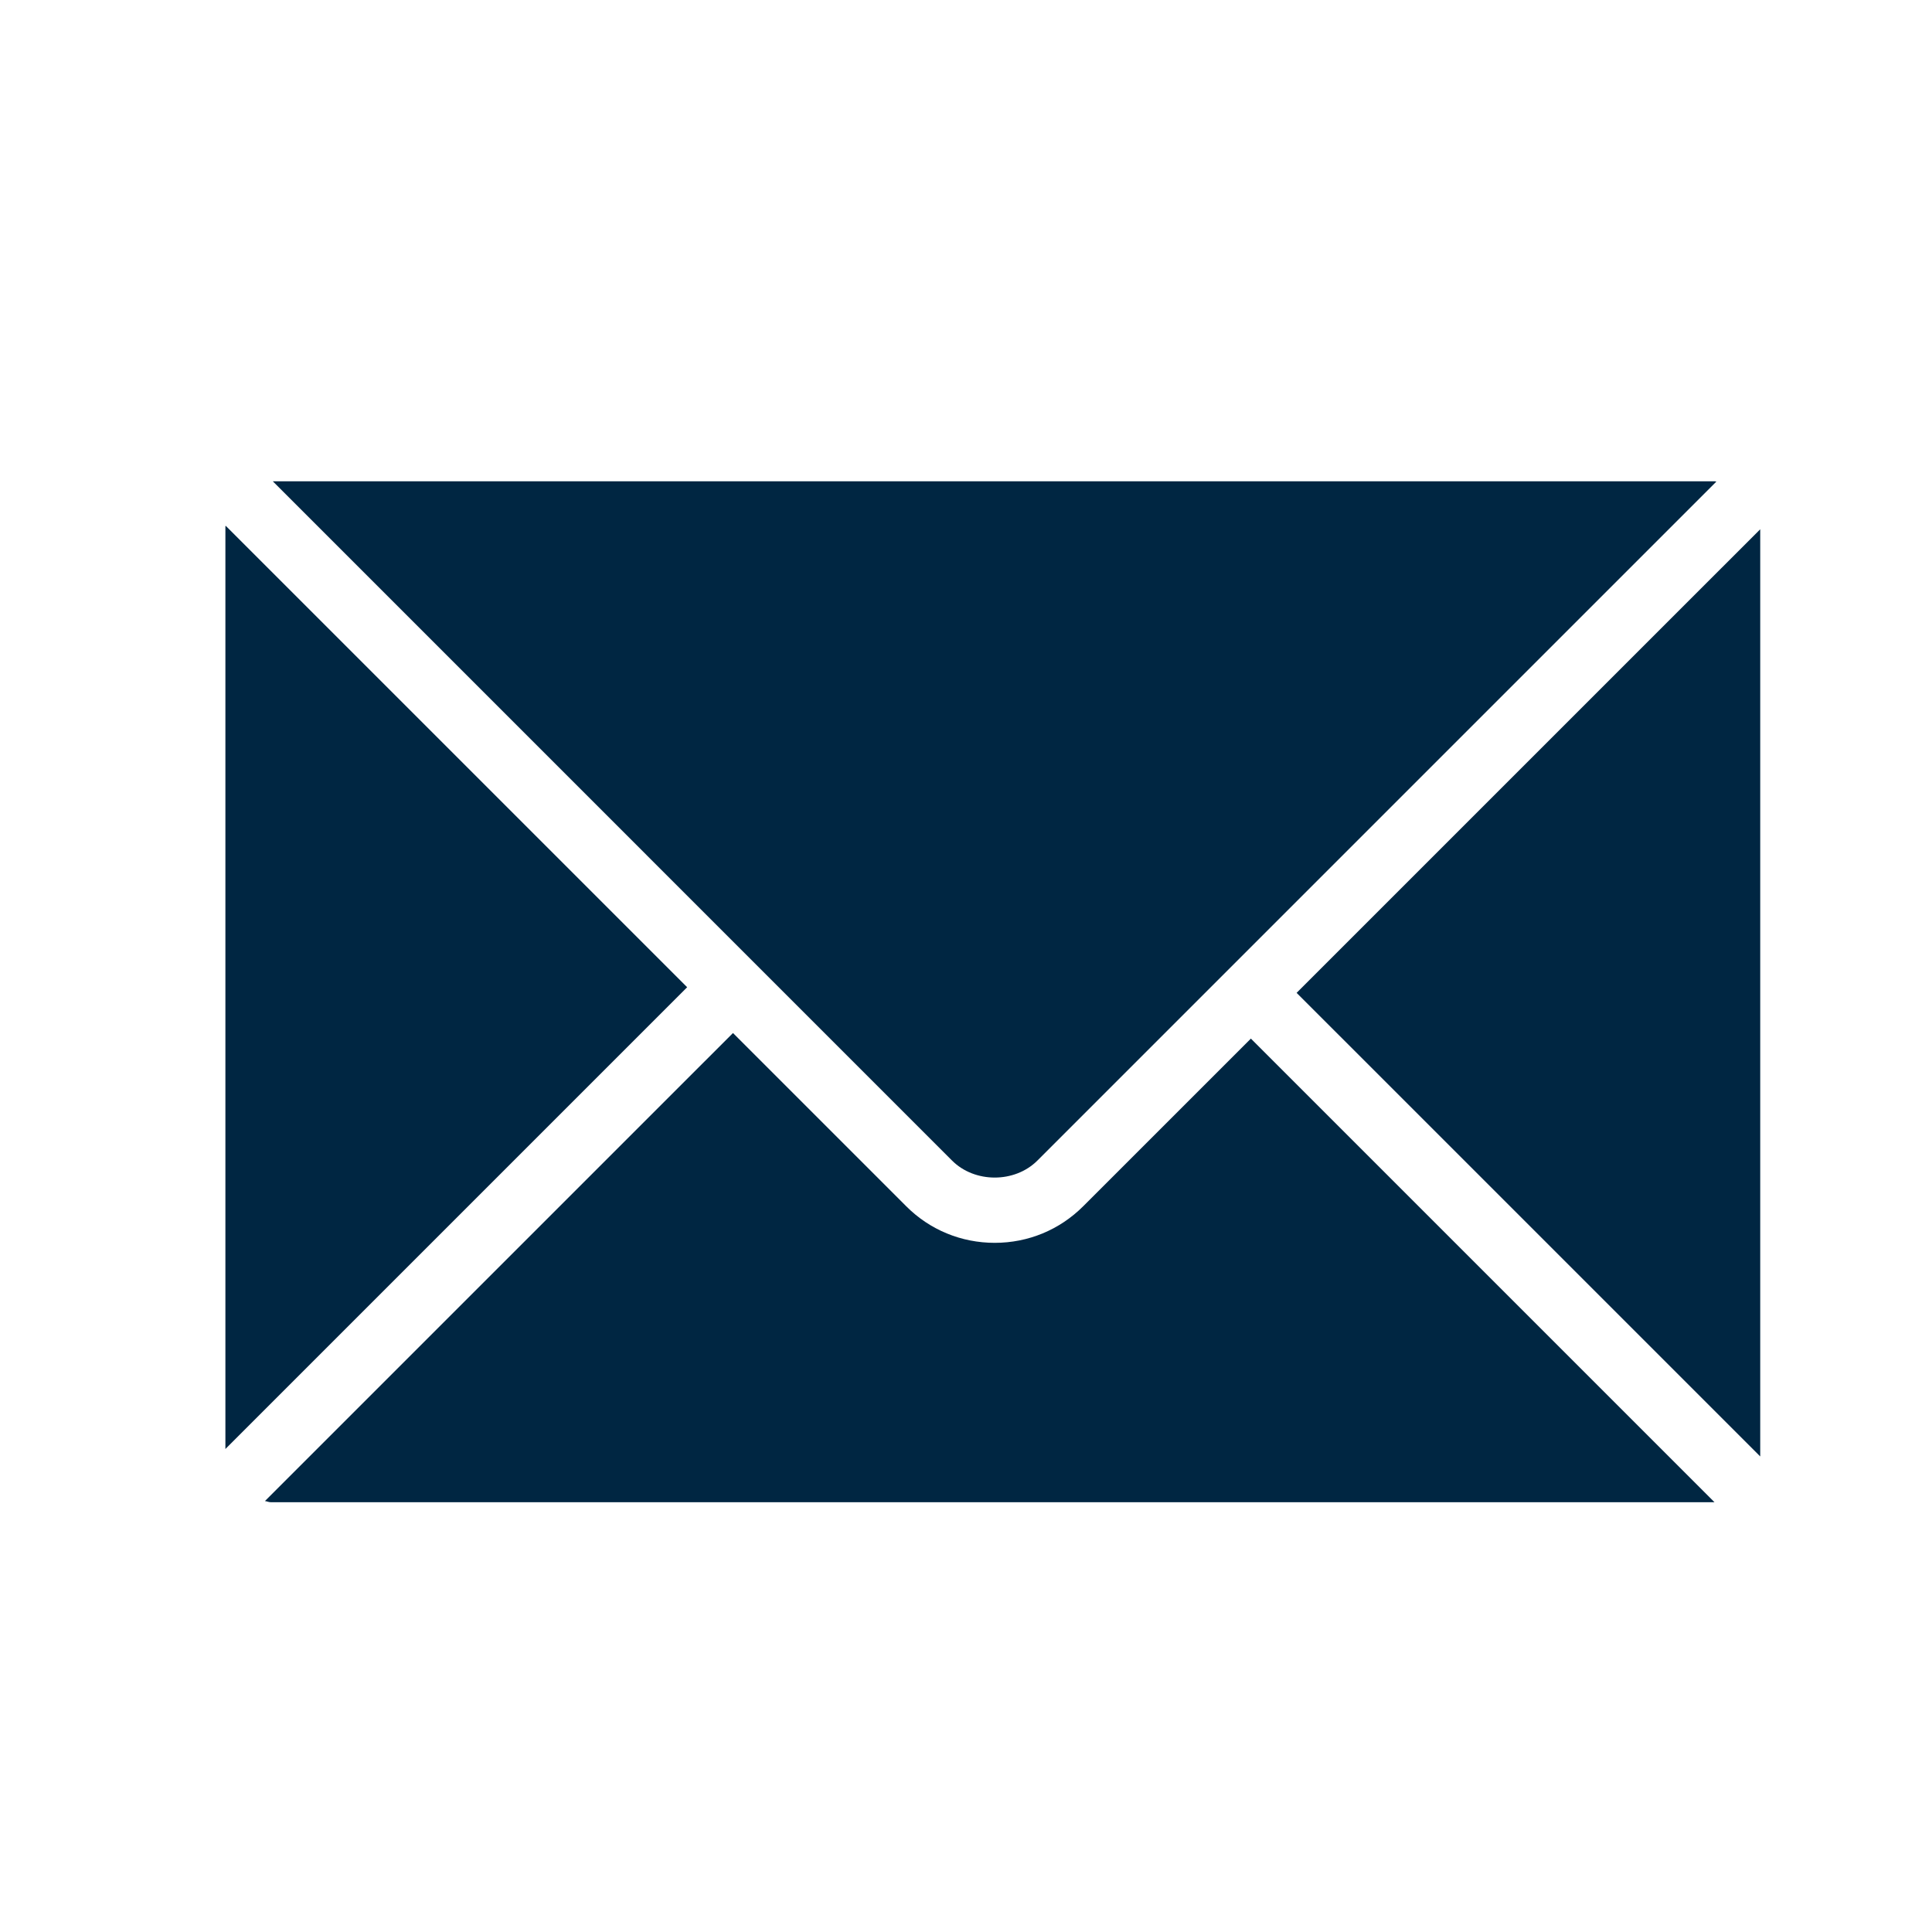
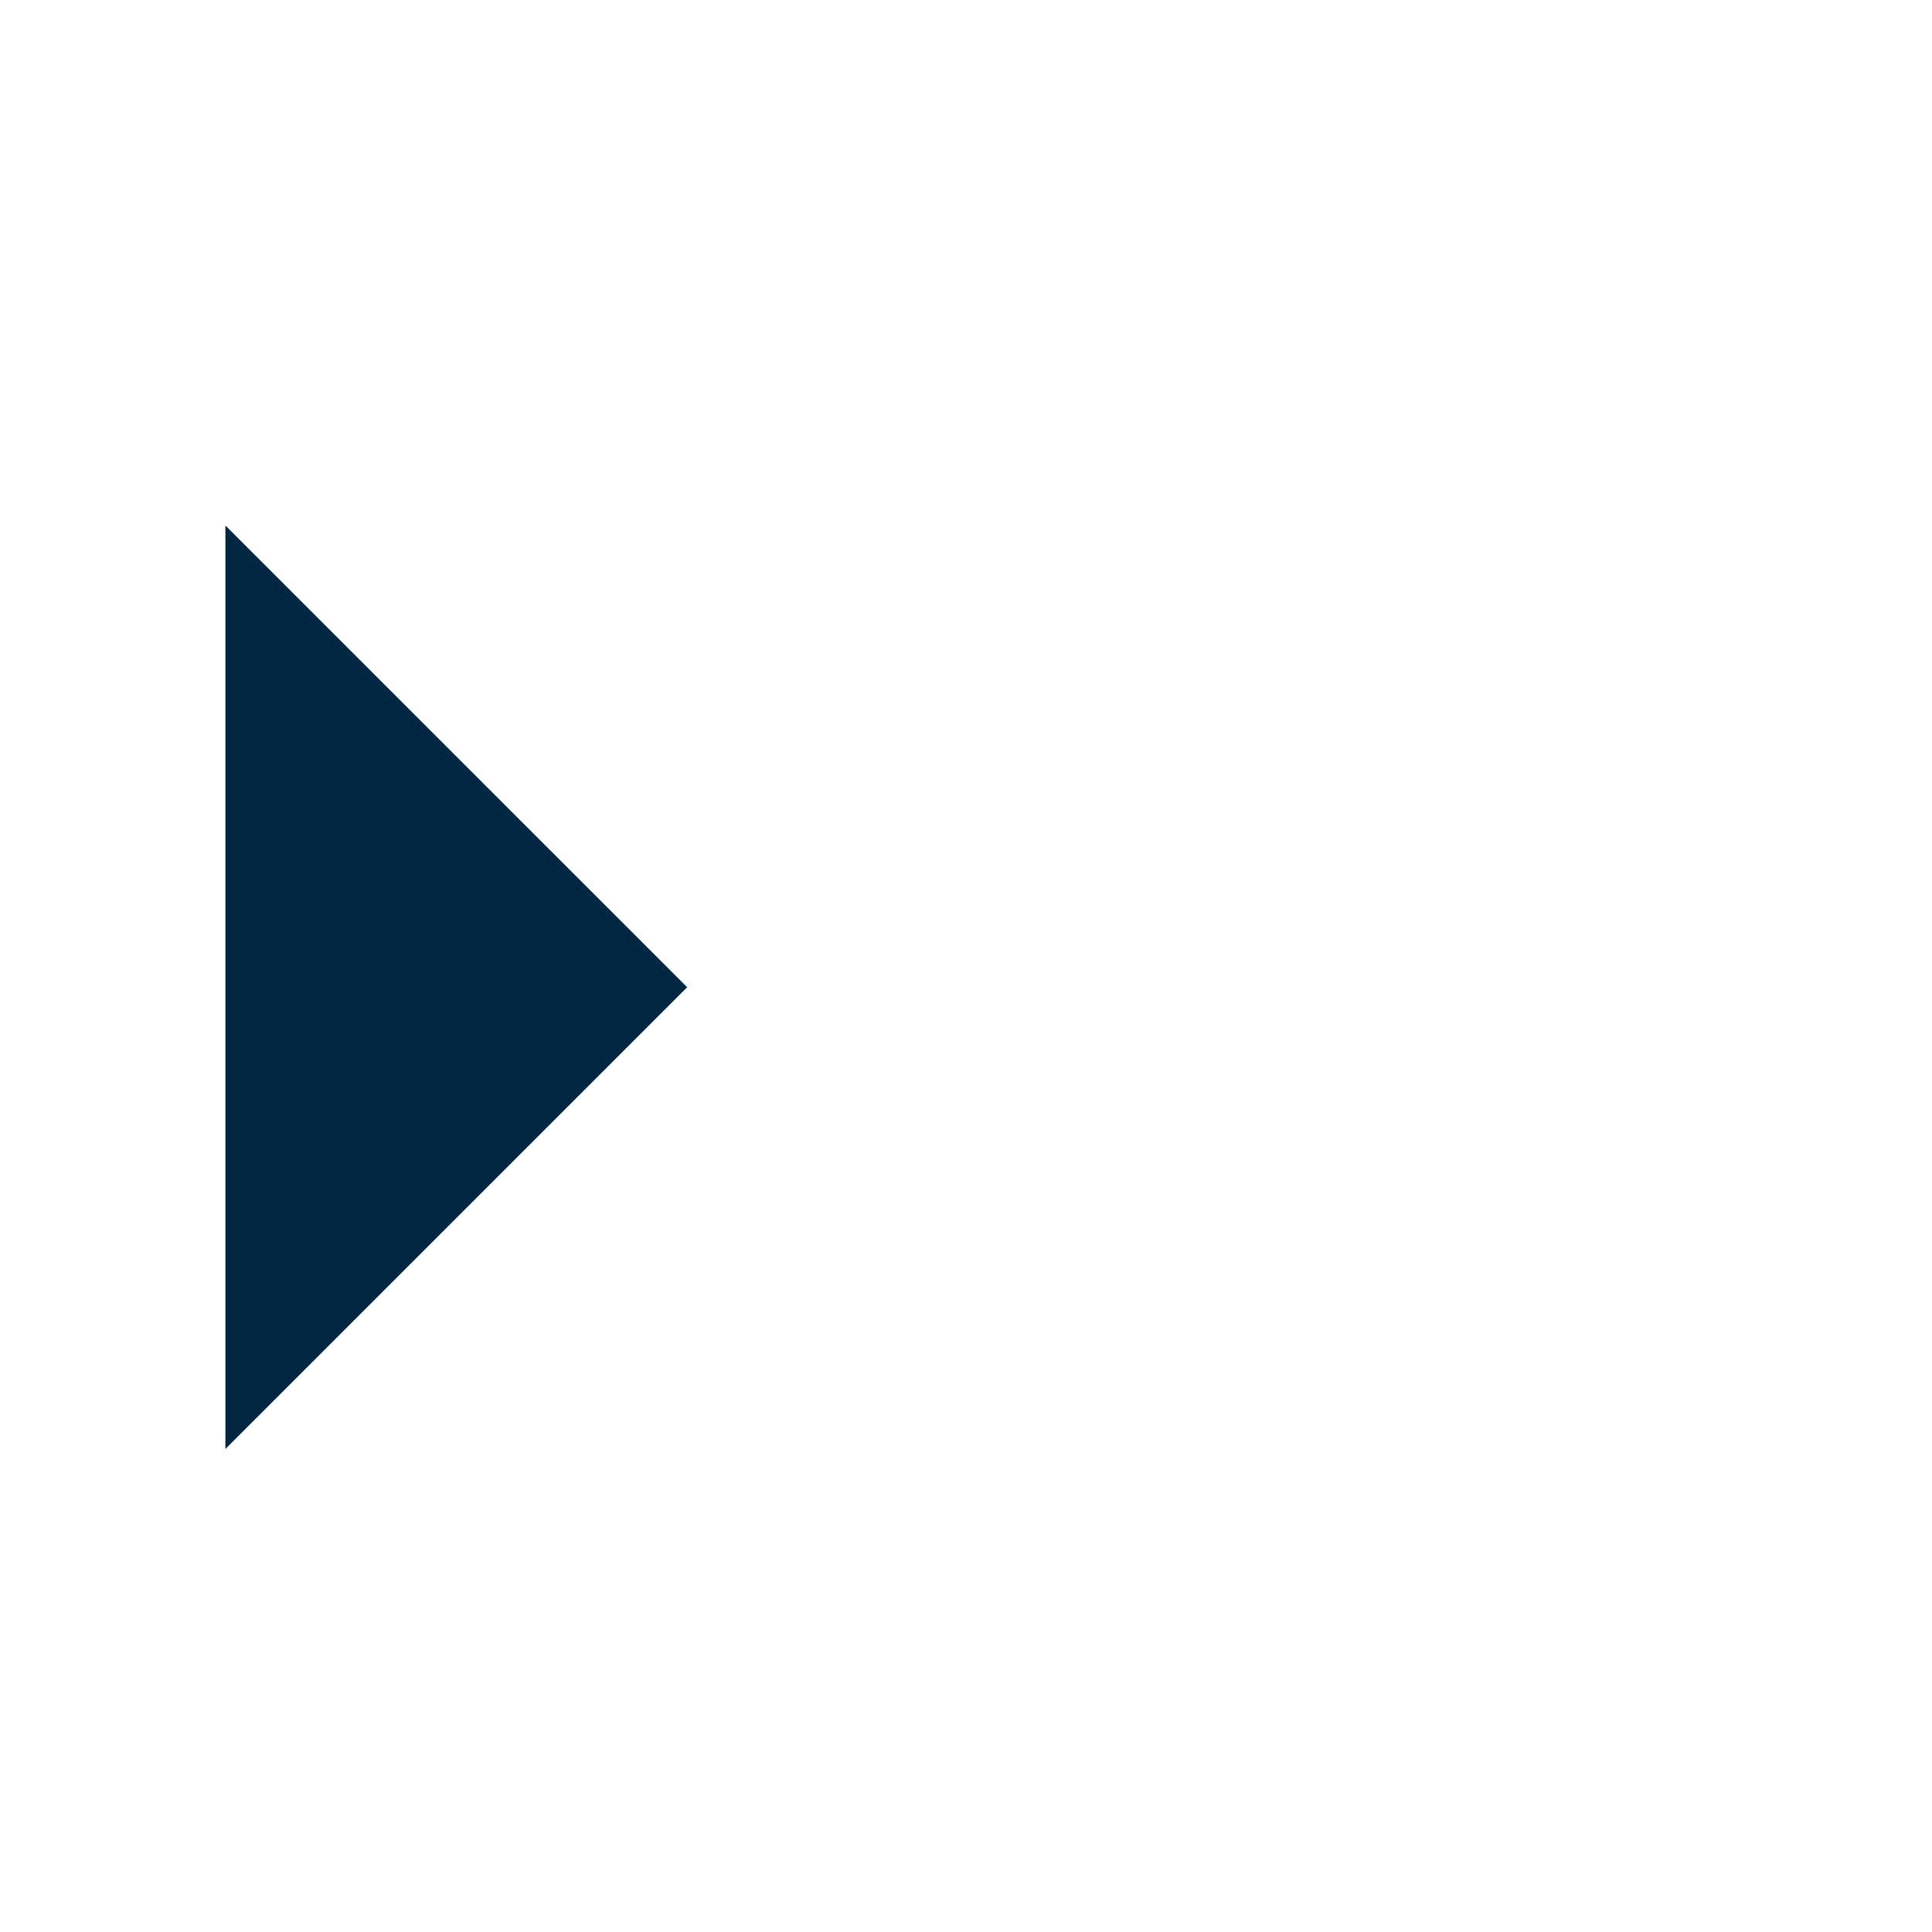
<svg xmlns="http://www.w3.org/2000/svg" xml:space="preserve" width="120px" height="120px" style="shape-rendering:geometricPrecision; text-rendering:geometricPrecision; image-rendering:optimizeQuality; fill-rule:evenodd; clip-rule:evenodd" viewBox="0 0 120 120">
  <defs>
    <style type="text/css">  .fil0 {fill:#002642;fill-rule:nonzero}  </style>
  </defs>
  <g id="Слой_x0020_1">
    <g id="_1140473872">
-       <polygon class="fil0" points="80.535,61.668 109.331,90.463 109.331,32.874 " />
-       <path class="fil0" d="M64.432 72.087l42.174 -42.174c-0.034,-0.002 -0.063,-0.02 -0.097,-0.02l-89.566 0 42.19 42.191c1.406,1.409 3.893,1.408 5.299,0.003z" />
-       <path class="fil0" d="M67.276 74.926c-1.463,1.461 -3.411,2.269 -5.491,2.269 -2.081,0 -4.032,-0.805 -5.495,-2.269l-10.763 -10.763 -29.07 29.069c0.126,0.017 0.238,0.074 0.368,0.074l89.666 0 -28.796 -28.796 -10.419 10.416z" />
      <path class="fil0" d="M14.012 32.651c0,0.023 -0.012,0.042 -0.012,0.063l0 57.286 28.681 -28.681 -28.669 -28.668z" />
    </g>
  </g>
</svg>